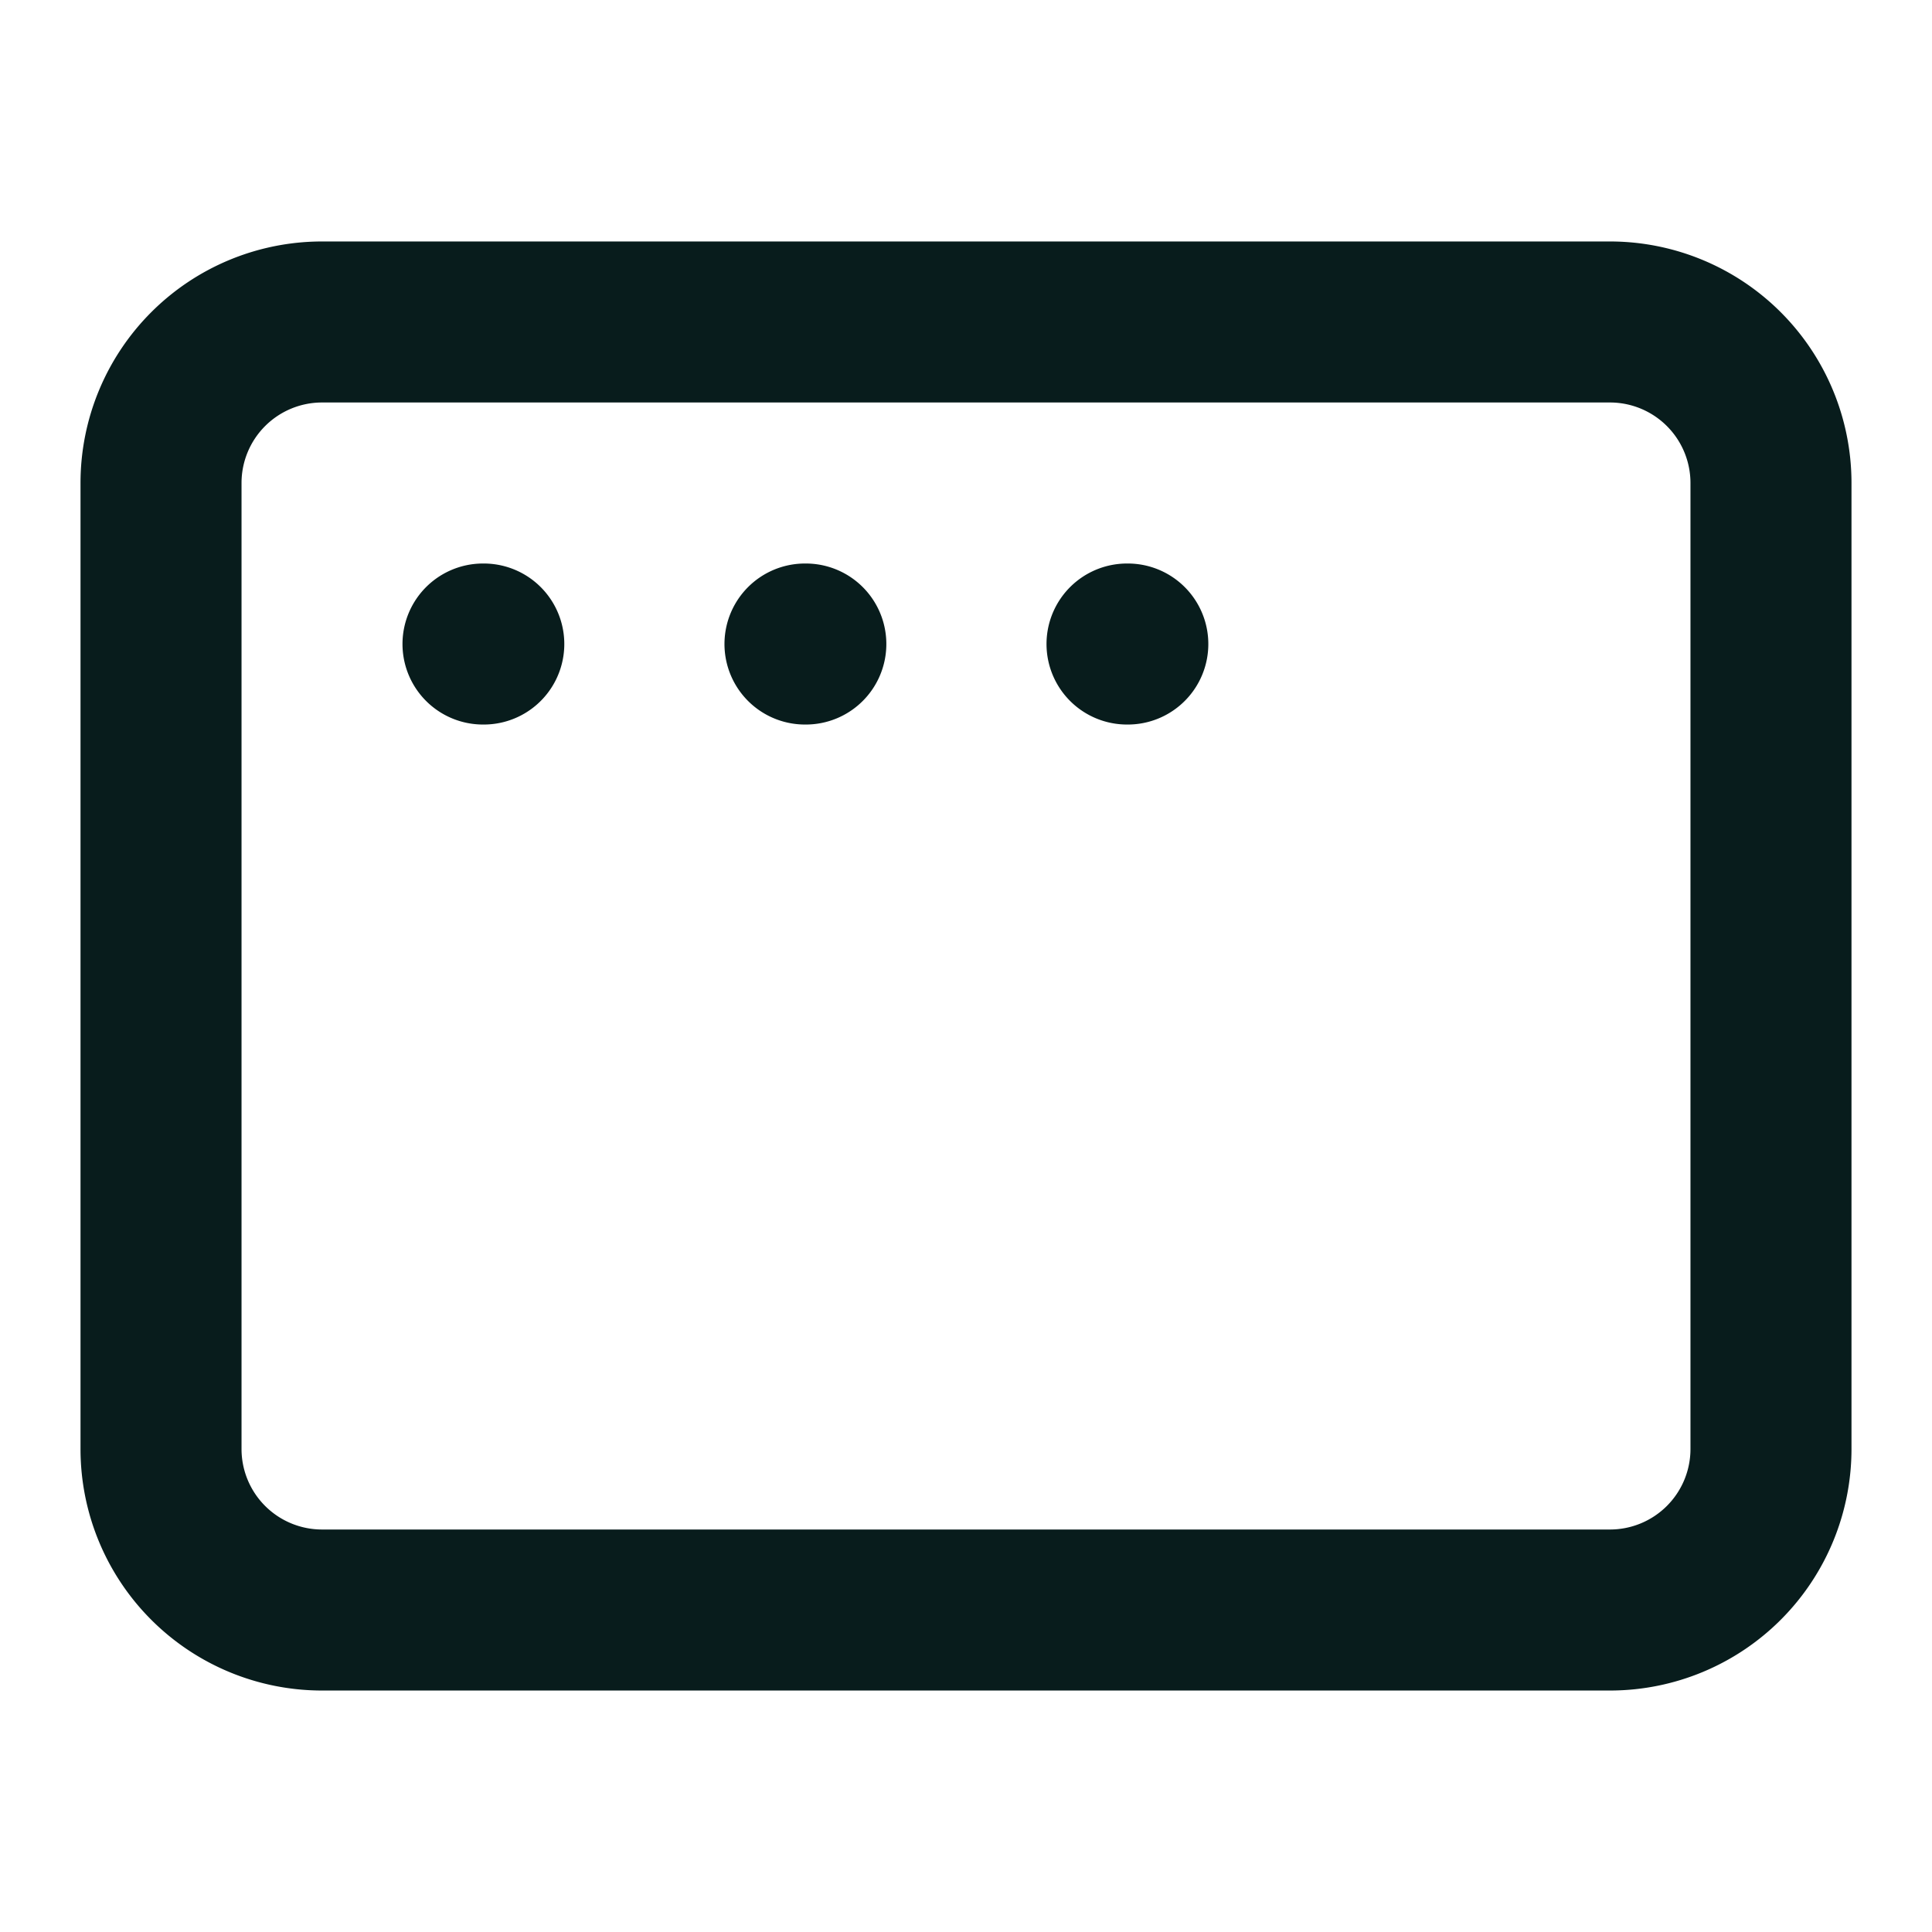
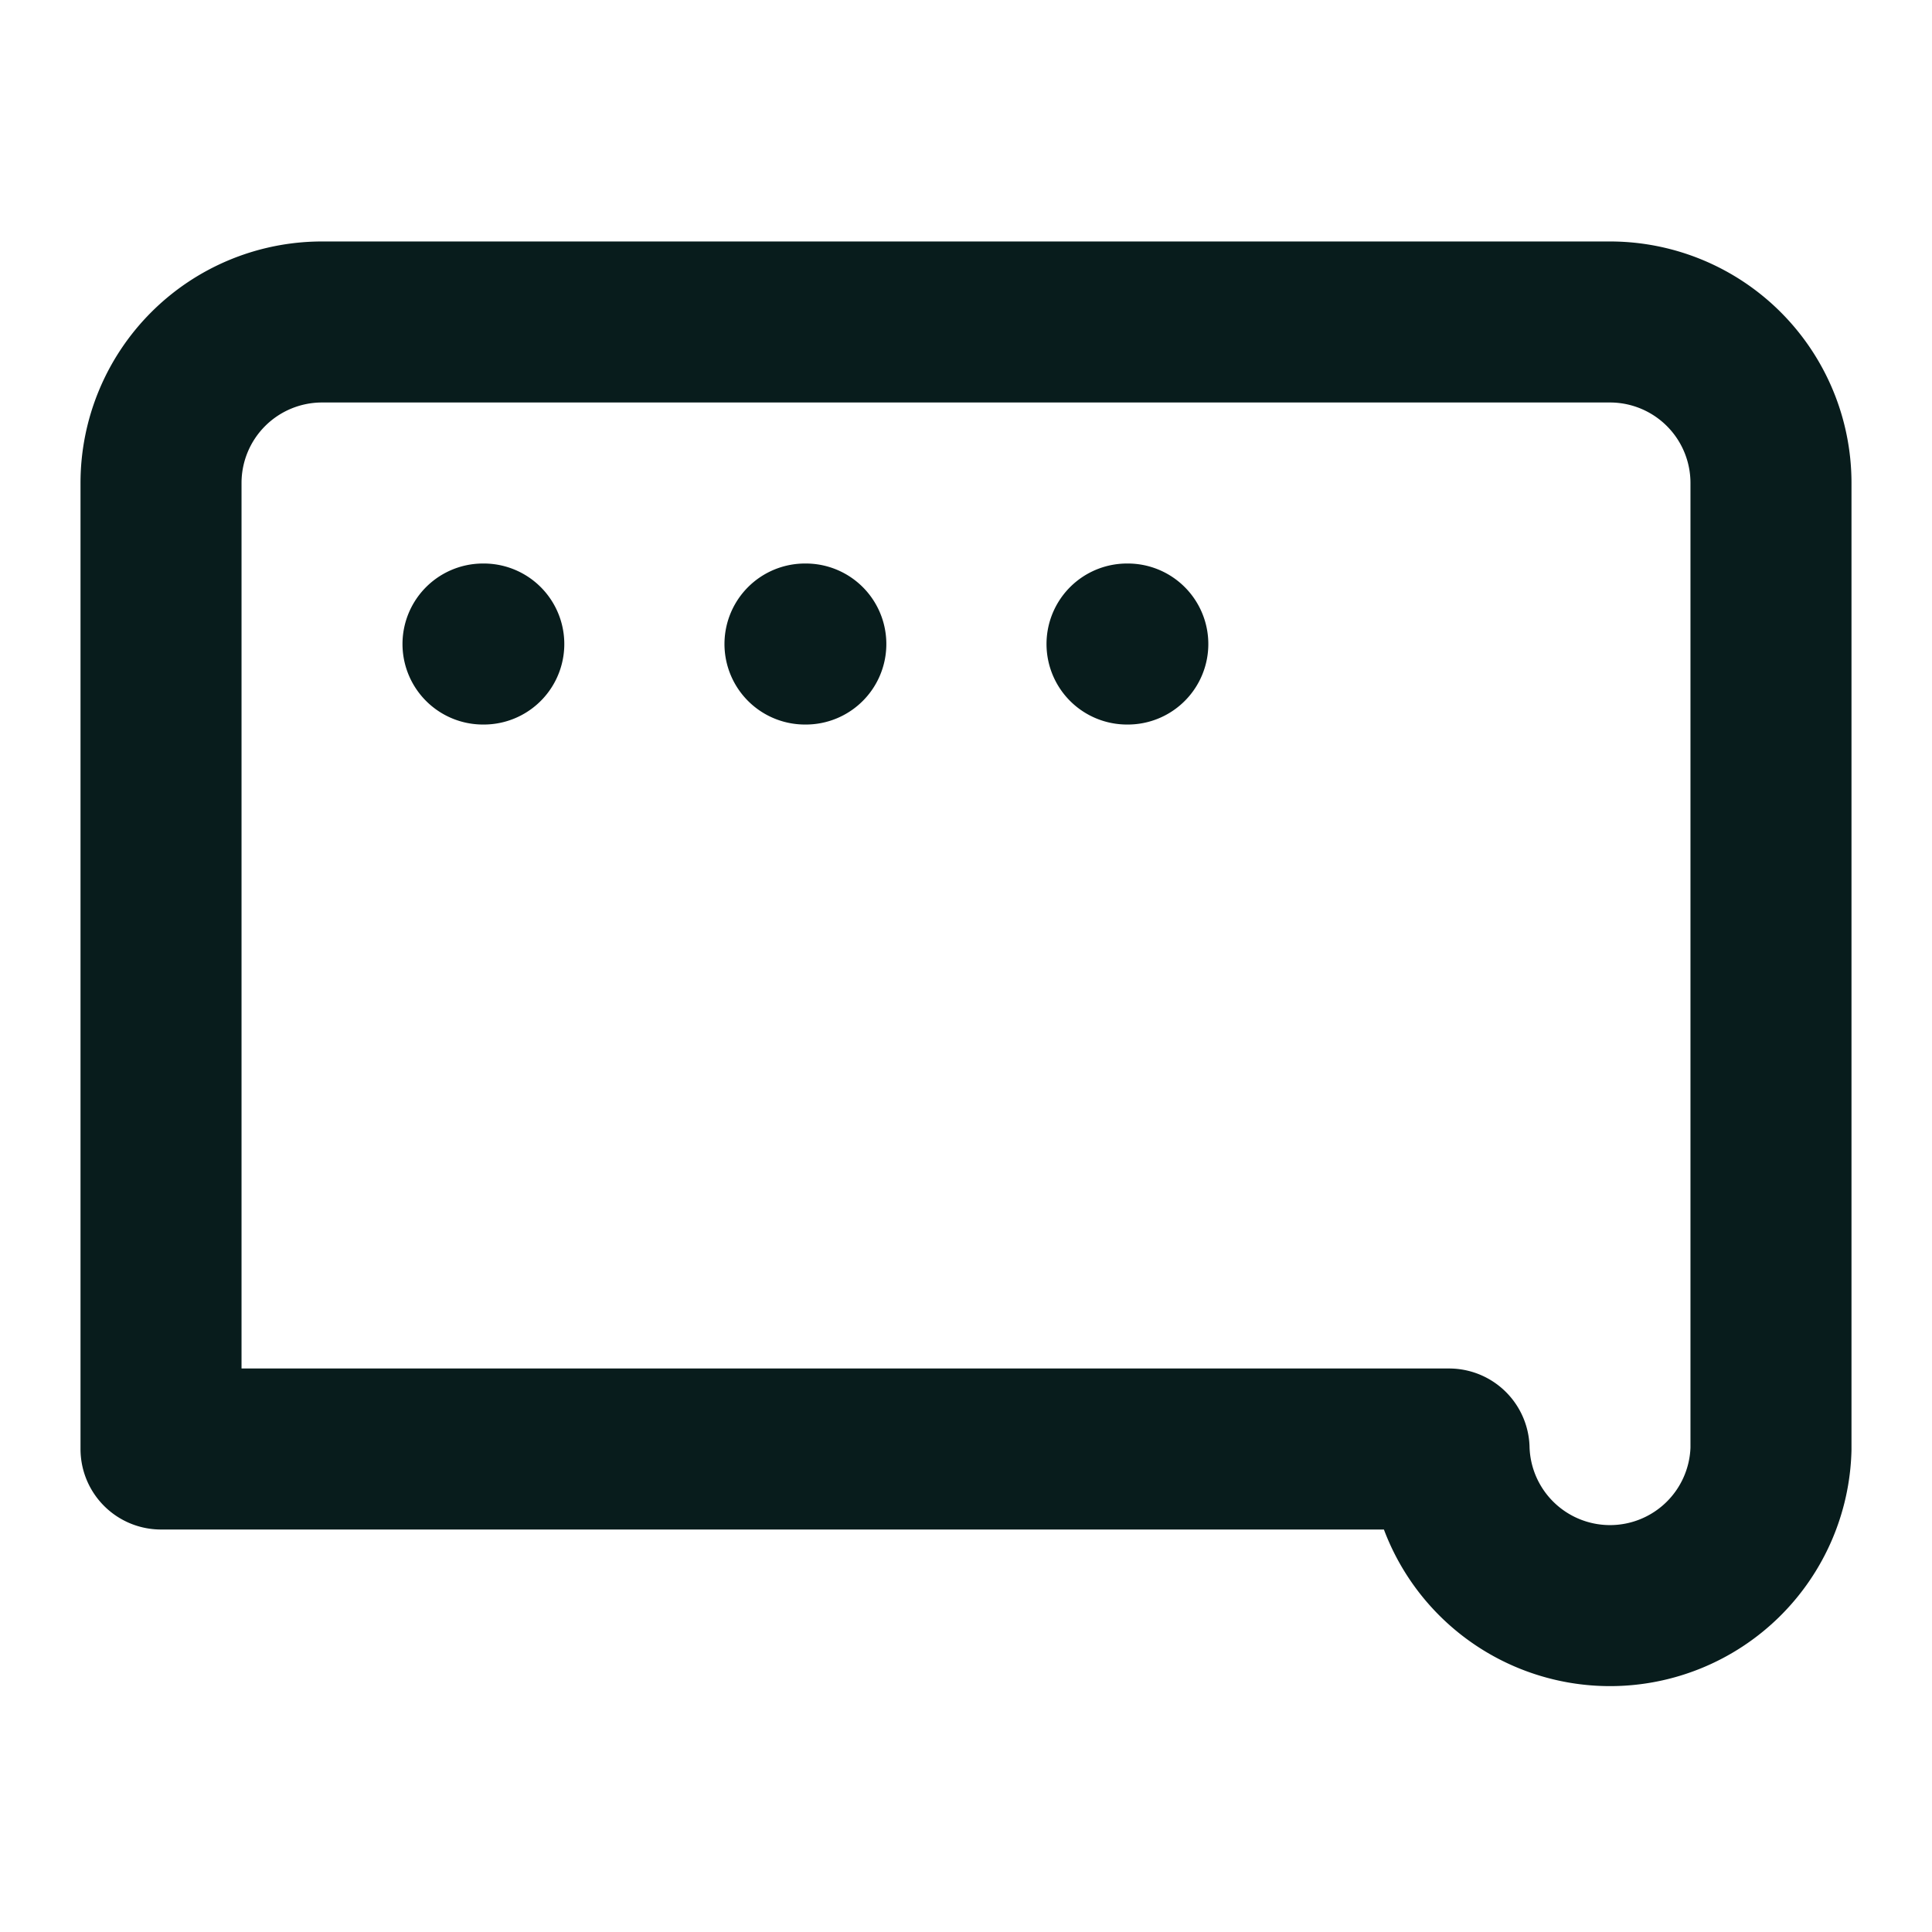
<svg xmlns="http://www.w3.org/2000/svg" width="32" height="32" fill="none">
-   <path stroke="#081C1C" stroke-linecap="round" stroke-linejoin="round" stroke-width="2.667" d="M26.667 5.333H5.333A2.667 2.667 0 0 0 2.667 8v16a2.667 2.667 0 0 0 2.666 2.667h21.334A2.667 2.667 0 0 0 29.333 24V8a2.667 2.667 0 0 0-2.666-2.667M8 10.667h.013M13.333 10.667h.014M18.667 10.667h.013" />
+   <path stroke="#081C1C" stroke-linecap="round" stroke-linejoin="round" stroke-width="2.667" d="M26.667 5.333H5.333A2.667 2.667 0 0 0 2.667 8v16h21.334A2.667 2.667 0 0 0 29.333 24V8a2.667 2.667 0 0 0-2.666-2.667M8 10.667h.013M13.333 10.667h.014M18.667 10.667h.013" />
</svg>